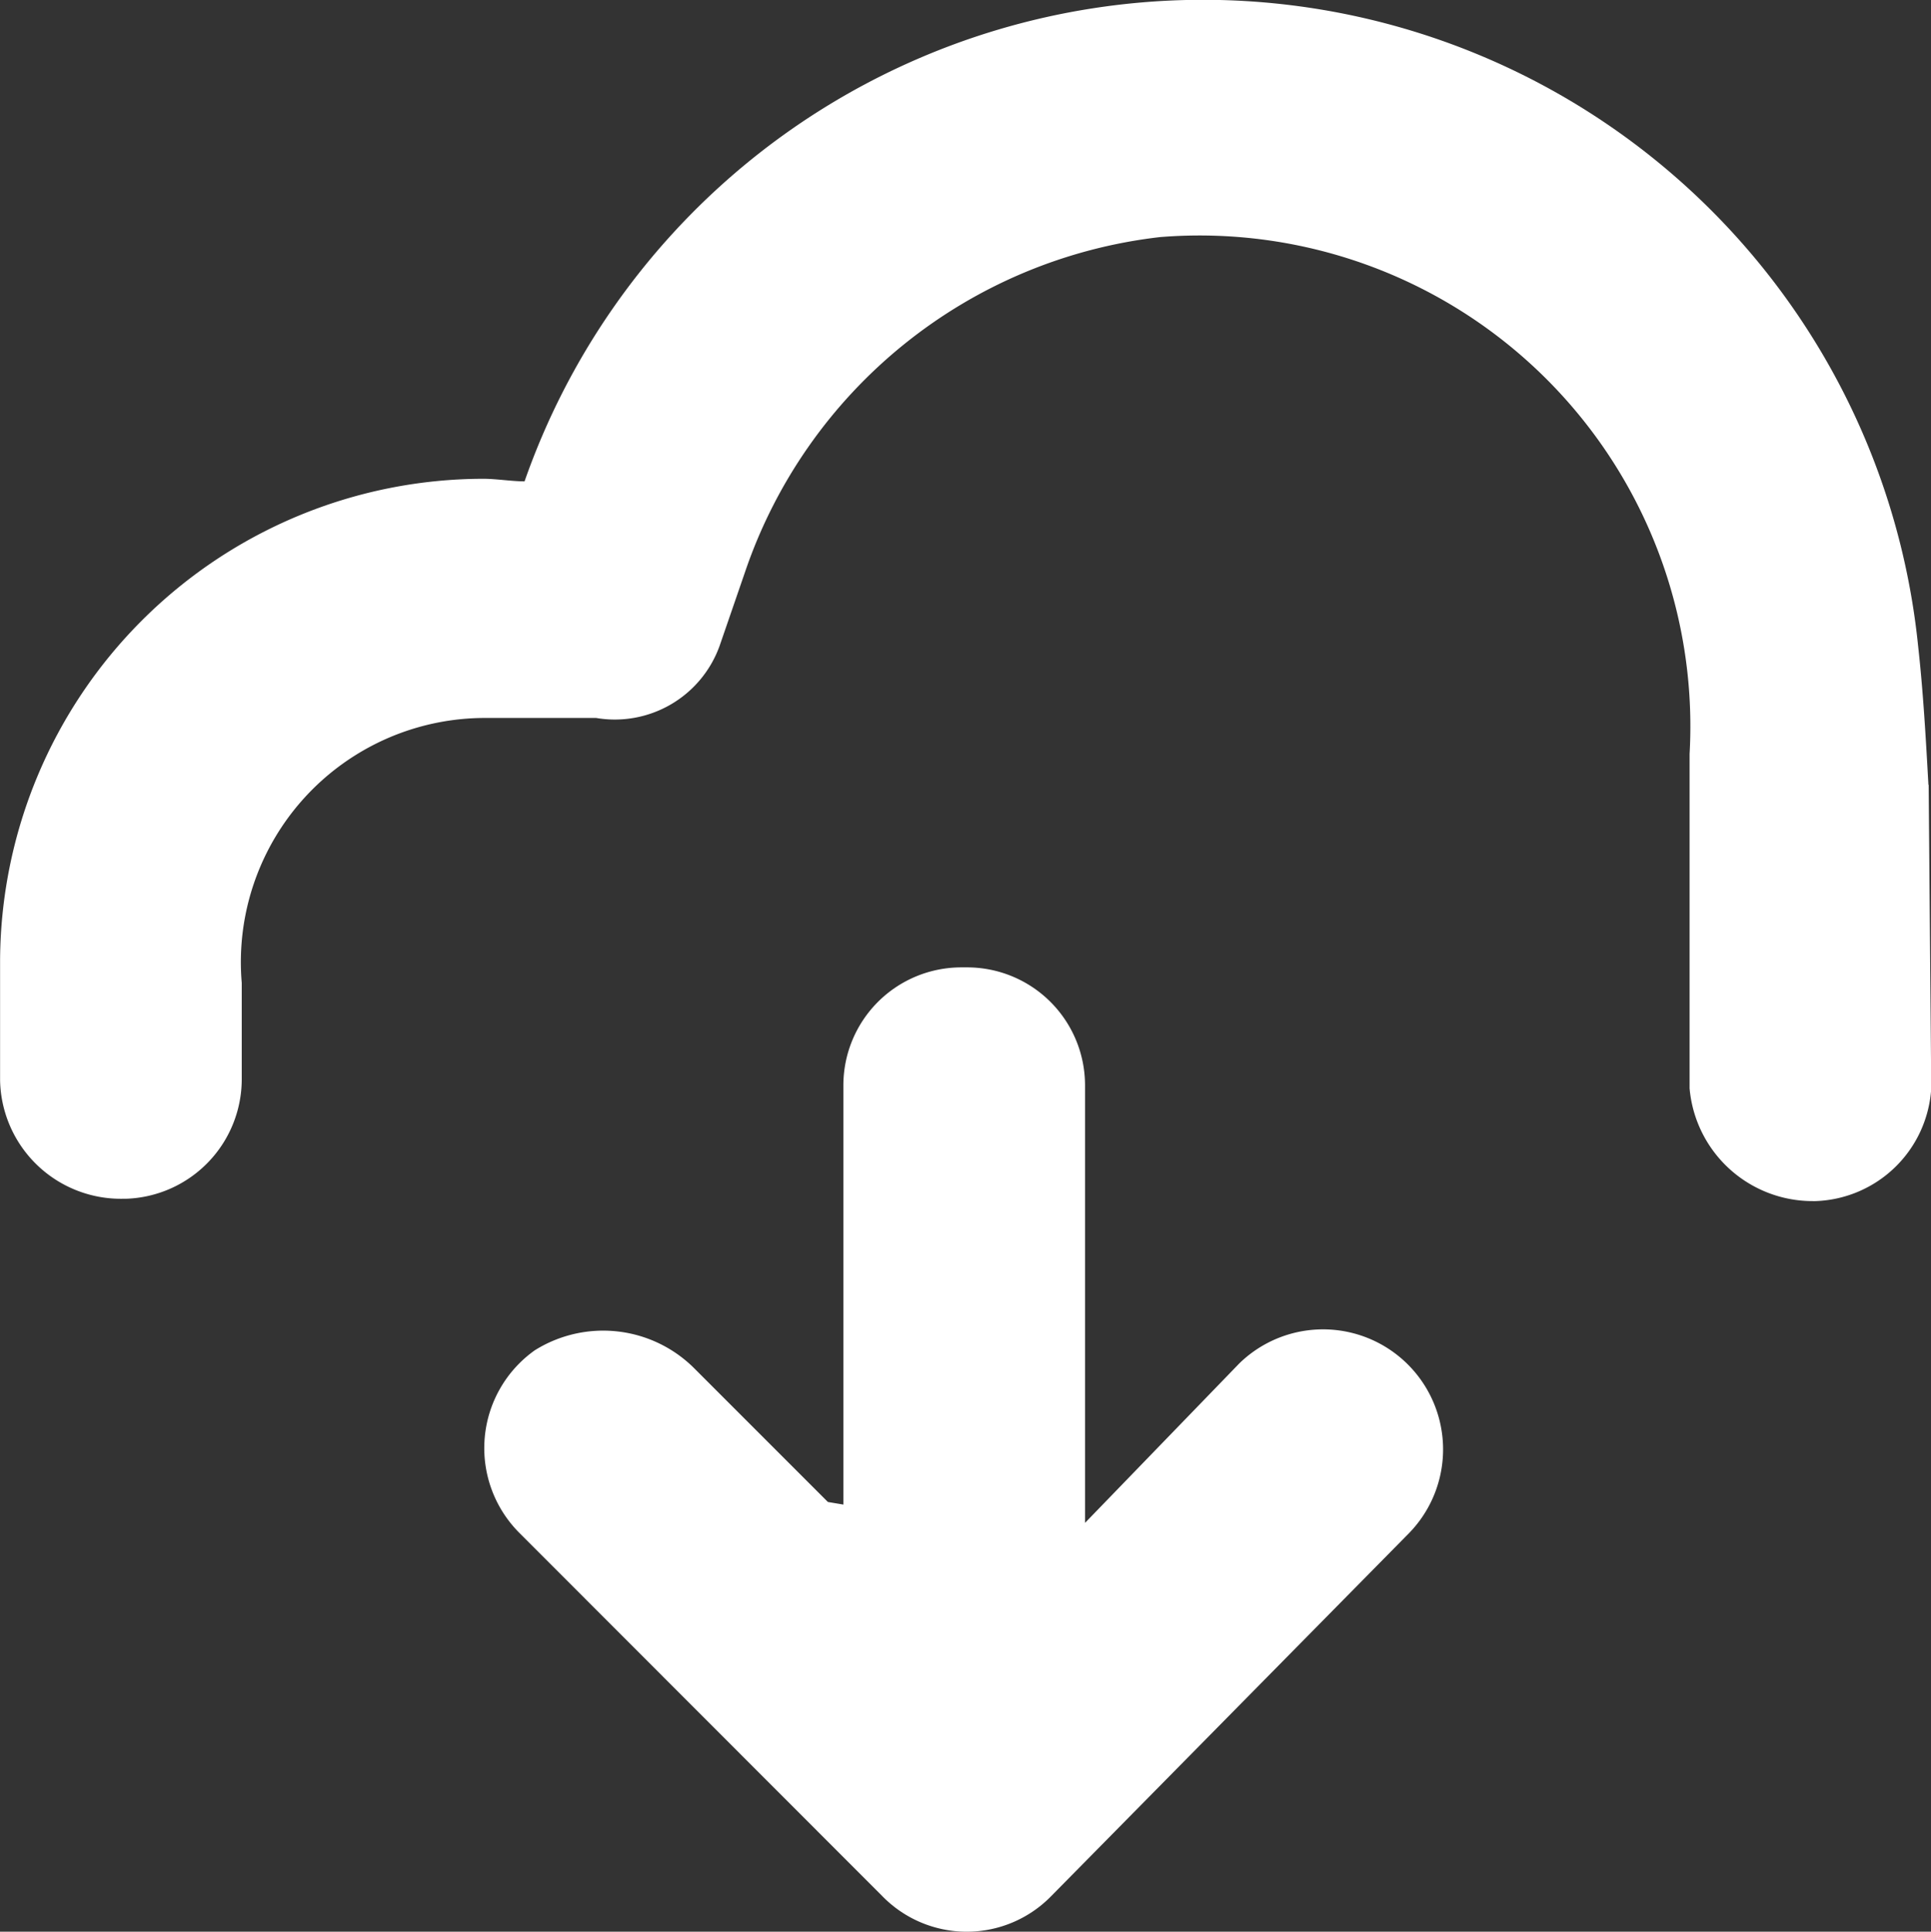
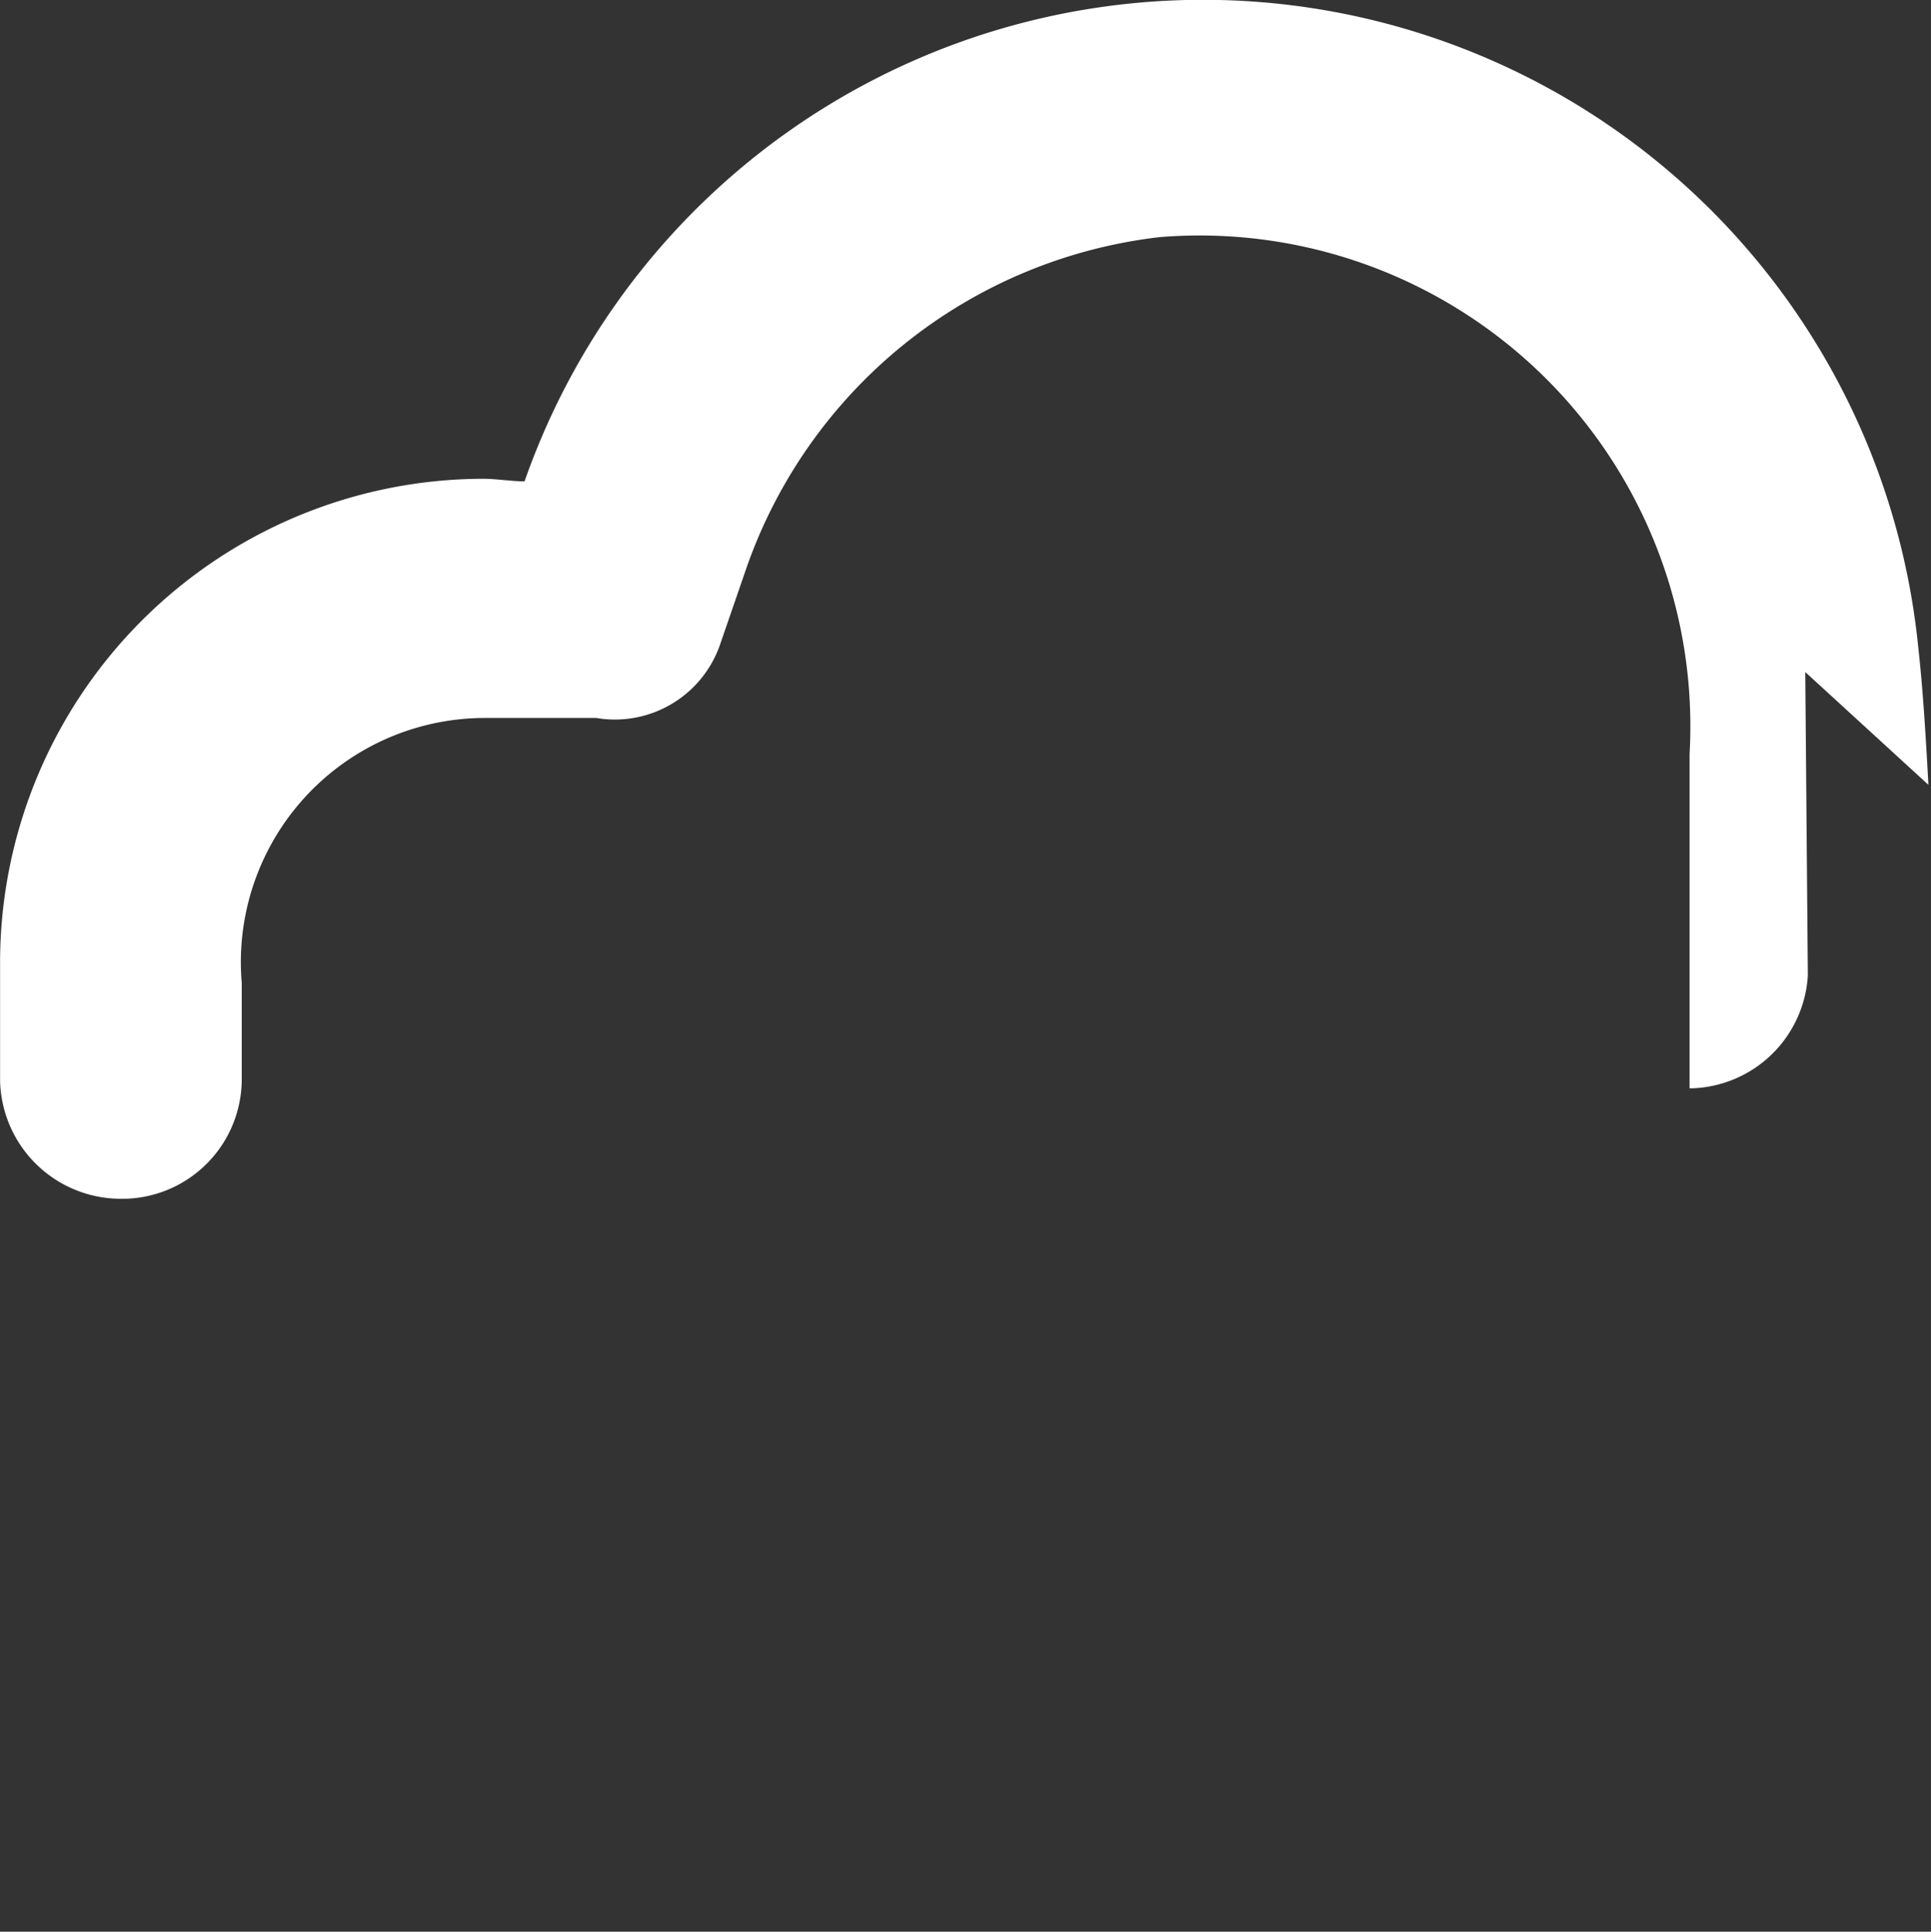
<svg xmlns="http://www.w3.org/2000/svg" width="23.972" height="23.978" viewBox="0 0 23.972 23.978">
  <rect x="0" y="0" width="23.972" height="23.978" fill="#333333" stroke="none" />
  <defs>
    <style>.a{fill:#fff;}</style>
  </defs>
  <g transform="translate(0 0)">
-     <path class="a" d="M36.372,61.623a1.465,1.465,0,0,0,2.107,0l4.437-4.5a1.49,1.49,0,0,0-2.107-2.107l-1.915,1.979V51.568A1.464,1.464,0,0,0,37.426,50.1h-.064a1.464,1.464,0,0,0-1.468,1.468v5.2l-.192-.032-1.66-1.66a1.6,1.6,0,0,0-1.979-.223,1.489,1.489,0,0,0-.192,2.266Z" transform="translate(-25.424 -38.092)" />
-     <path class="a" d="M36.54,22.221c-.032-.575-.064-1.149-.128-1.724a8.923,8.923,0,0,0-17.3-2.043c-.16,0-.351-.032-.511-.032a6.008,6.008,0,0,0-6,5.969v1.5a1.5,1.5,0,0,0,1.532,1.468h.032a1.486,1.486,0,0,0,1.436-1.5V24.679a3.031,3.031,0,0,1,3-3.288h1.4a1.382,1.382,0,0,0,1.532-.894l.319-.926A6.187,6.187,0,0,1,27,15.422a6.092,6.092,0,0,1,6.575,6.416v4.15h0a1.533,1.533,0,0,0,1.532,1.4h.032a1.49,1.49,0,0,0,1.436-1.4h0l-.032-3.767Z" transform="translate(-12.6 -12.479)" />
+     <path class="a" d="M36.54,22.221c-.032-.575-.064-1.149-.128-1.724a8.923,8.923,0,0,0-17.3-2.043c-.16,0-.351-.032-.511-.032a6.008,6.008,0,0,0-6,5.969v1.5a1.5,1.5,0,0,0,1.532,1.468h.032a1.486,1.486,0,0,0,1.436-1.5V24.679a3.031,3.031,0,0,1,3-3.288h1.4a1.382,1.382,0,0,0,1.532-.894l.319-.926A6.187,6.187,0,0,1,27,15.422a6.092,6.092,0,0,1,6.575,6.416v4.15h0h.032a1.49,1.49,0,0,0,1.436-1.4h0l-.032-3.767Z" transform="translate(-12.6 -12.479)" />
  </g>
</svg>